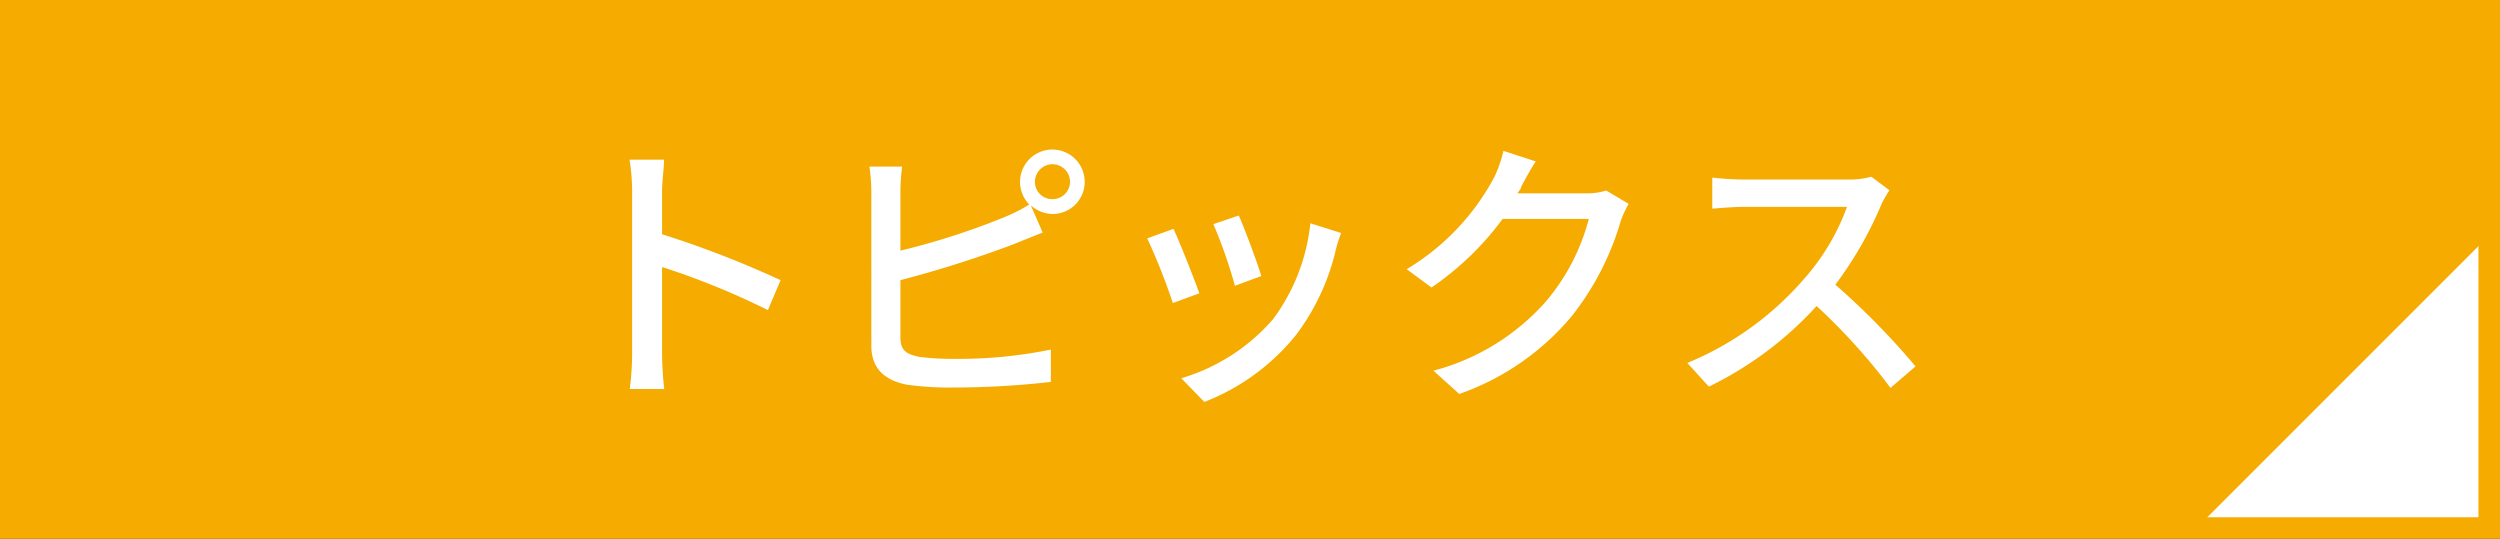
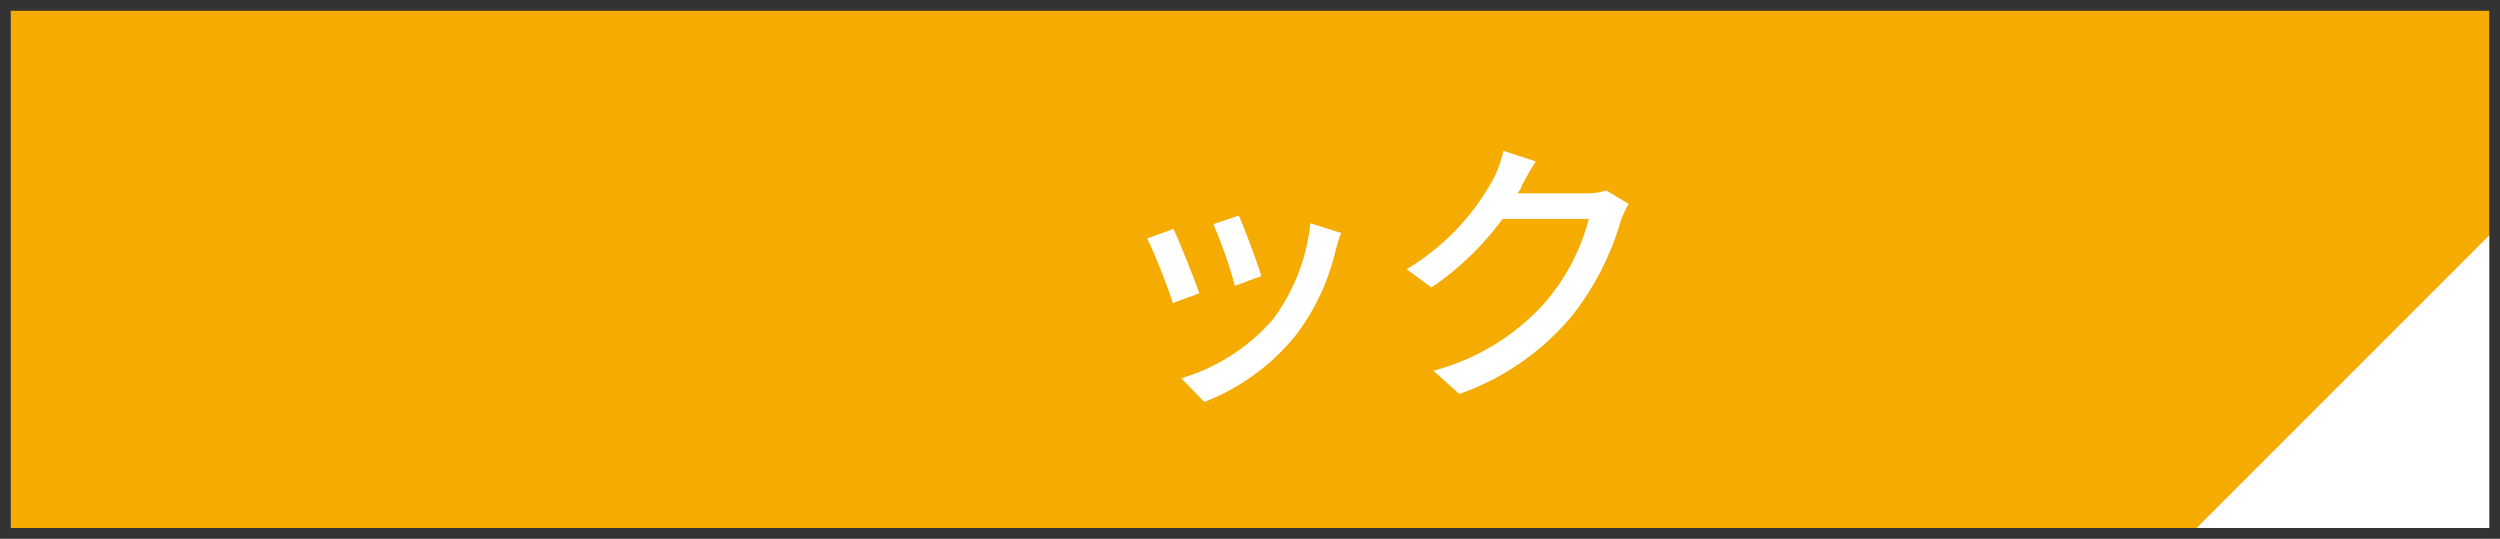
<svg xmlns="http://www.w3.org/2000/svg" viewBox="0 0 116 25">
  <rect x="0" y="0" width="116" height="25" fill="#333333" stroke="none" />
  <g>
    <rect x="0.5" y="0.5" width="115" height="24" style="fill: #f5ab00" />
    <g>
-       <path d="M35.63,14.39a35.08,35.08,0,0,0-4.91-2v4a16.38,16.38,0,0,0,.1,1.66h-1.6a12.5,12.5,0,0,0,.11-1.66V8.87a9.17,9.17,0,0,0-.12-1.46h1.6c0,.43-.09,1-.09,1.46v2A46.45,46.45,0,0,1,36.22,13Z" style="fill: #fff" />
-       <path d="M41.78,11.63a33.82,33.82,0,0,0,4.74-1.52,8,8,0,0,0,1.24-.62,1.5,1.5,0,1,1,2.57-1.05,1.49,1.49,0,0,1-1.5,1.49,1.57,1.57,0,0,1-1-.4l.55,1.26c-.43.17-1,.4-1.37.55A52.43,52.43,0,0,1,41.78,13v2.65c0,.62.27.78.88.91a12.12,12.12,0,0,0,1.63.09,21.26,21.26,0,0,0,4.47-.43v1.5a39.62,39.62,0,0,1-4.55.26,14.18,14.18,0,0,1-2.13-.13c-1-.2-1.65-.72-1.65-1.81V8.9a8.09,8.09,0,0,0-.09-1.17h1.52a9,9,0,0,0-.08,1.17Zm7.87-3.19a.82.82,0,0,0-.82-.82.82.82,0,0,0-.81.82.8.8,0,0,0,.81.8A.81.81,0,0,0,49.65,8.44Z" style="fill: #fff" />
      <path d="M55.65,13.61l-1.23.45a28.48,28.48,0,0,0-1.19-3l1.22-.44C54.75,11.26,55.4,12.91,55.65,13.61Zm6.58-2.8a6.2,6.2,0,0,0-.25.79,10.51,10.51,0,0,1-1.82,3.91,10.15,10.15,0,0,1-4.28,3.14l-1.07-1.1a9,9,0,0,0,4.26-2.74,9,9,0,0,0,1.73-4.45Zm-3.71,2-1.22.45a22.46,22.46,0,0,0-1-2.86L57.48,10C57.72,10.53,58.36,12.23,58.52,12.8Z" style="fill: #fff" />
      <path d="M75.57,9.46a4.53,4.53,0,0,0-.37.8,12.88,12.88,0,0,1-2.28,4.42,11.93,11.93,0,0,1-5.21,3.6l-1.2-1.08A10.54,10.54,0,0,0,71.72,14a9.71,9.71,0,0,0,2-3.84h-4a13.57,13.57,0,0,1-3.3,3.18l-1.15-.85a11,11,0,0,0,4.08-4.3A6.06,6.06,0,0,0,69.76,7l1.5.49c-.26.39-.53.9-.67,1.16,0,.1-.12.22-.18.32h3.12a3.08,3.08,0,0,0,1-.13Z" style="fill: #fff" />
-       <path d="M87.67,8.83a4.44,4.44,0,0,0-.38.67,17.48,17.48,0,0,1-2.13,3.71A34.34,34.34,0,0,1,88.88,17l-1.16,1a27.82,27.82,0,0,0-3.43-3.8,16.48,16.48,0,0,1-5,3.74l-1-1.1a14.36,14.36,0,0,0,5.34-3.81,10.42,10.42,0,0,0,2.07-3.43H80.87c-.51,0-1.21.07-1.42.08V8.24a13.77,13.77,0,0,0,1.42.09h4.82a3.94,3.94,0,0,0,1.14-.13Z" style="fill: #fff" />
    </g>
    <polygon points="115.5 10.92 115.5 24.5 101.92 24.5 115.5 10.92" style="fill: #fff" />
-     <rect x="0.5" y="0.5" width="115" height="24" style="fill: none;stroke: #f5ab00;stroke-miterlimit: 10" />
  </g>
</svg>